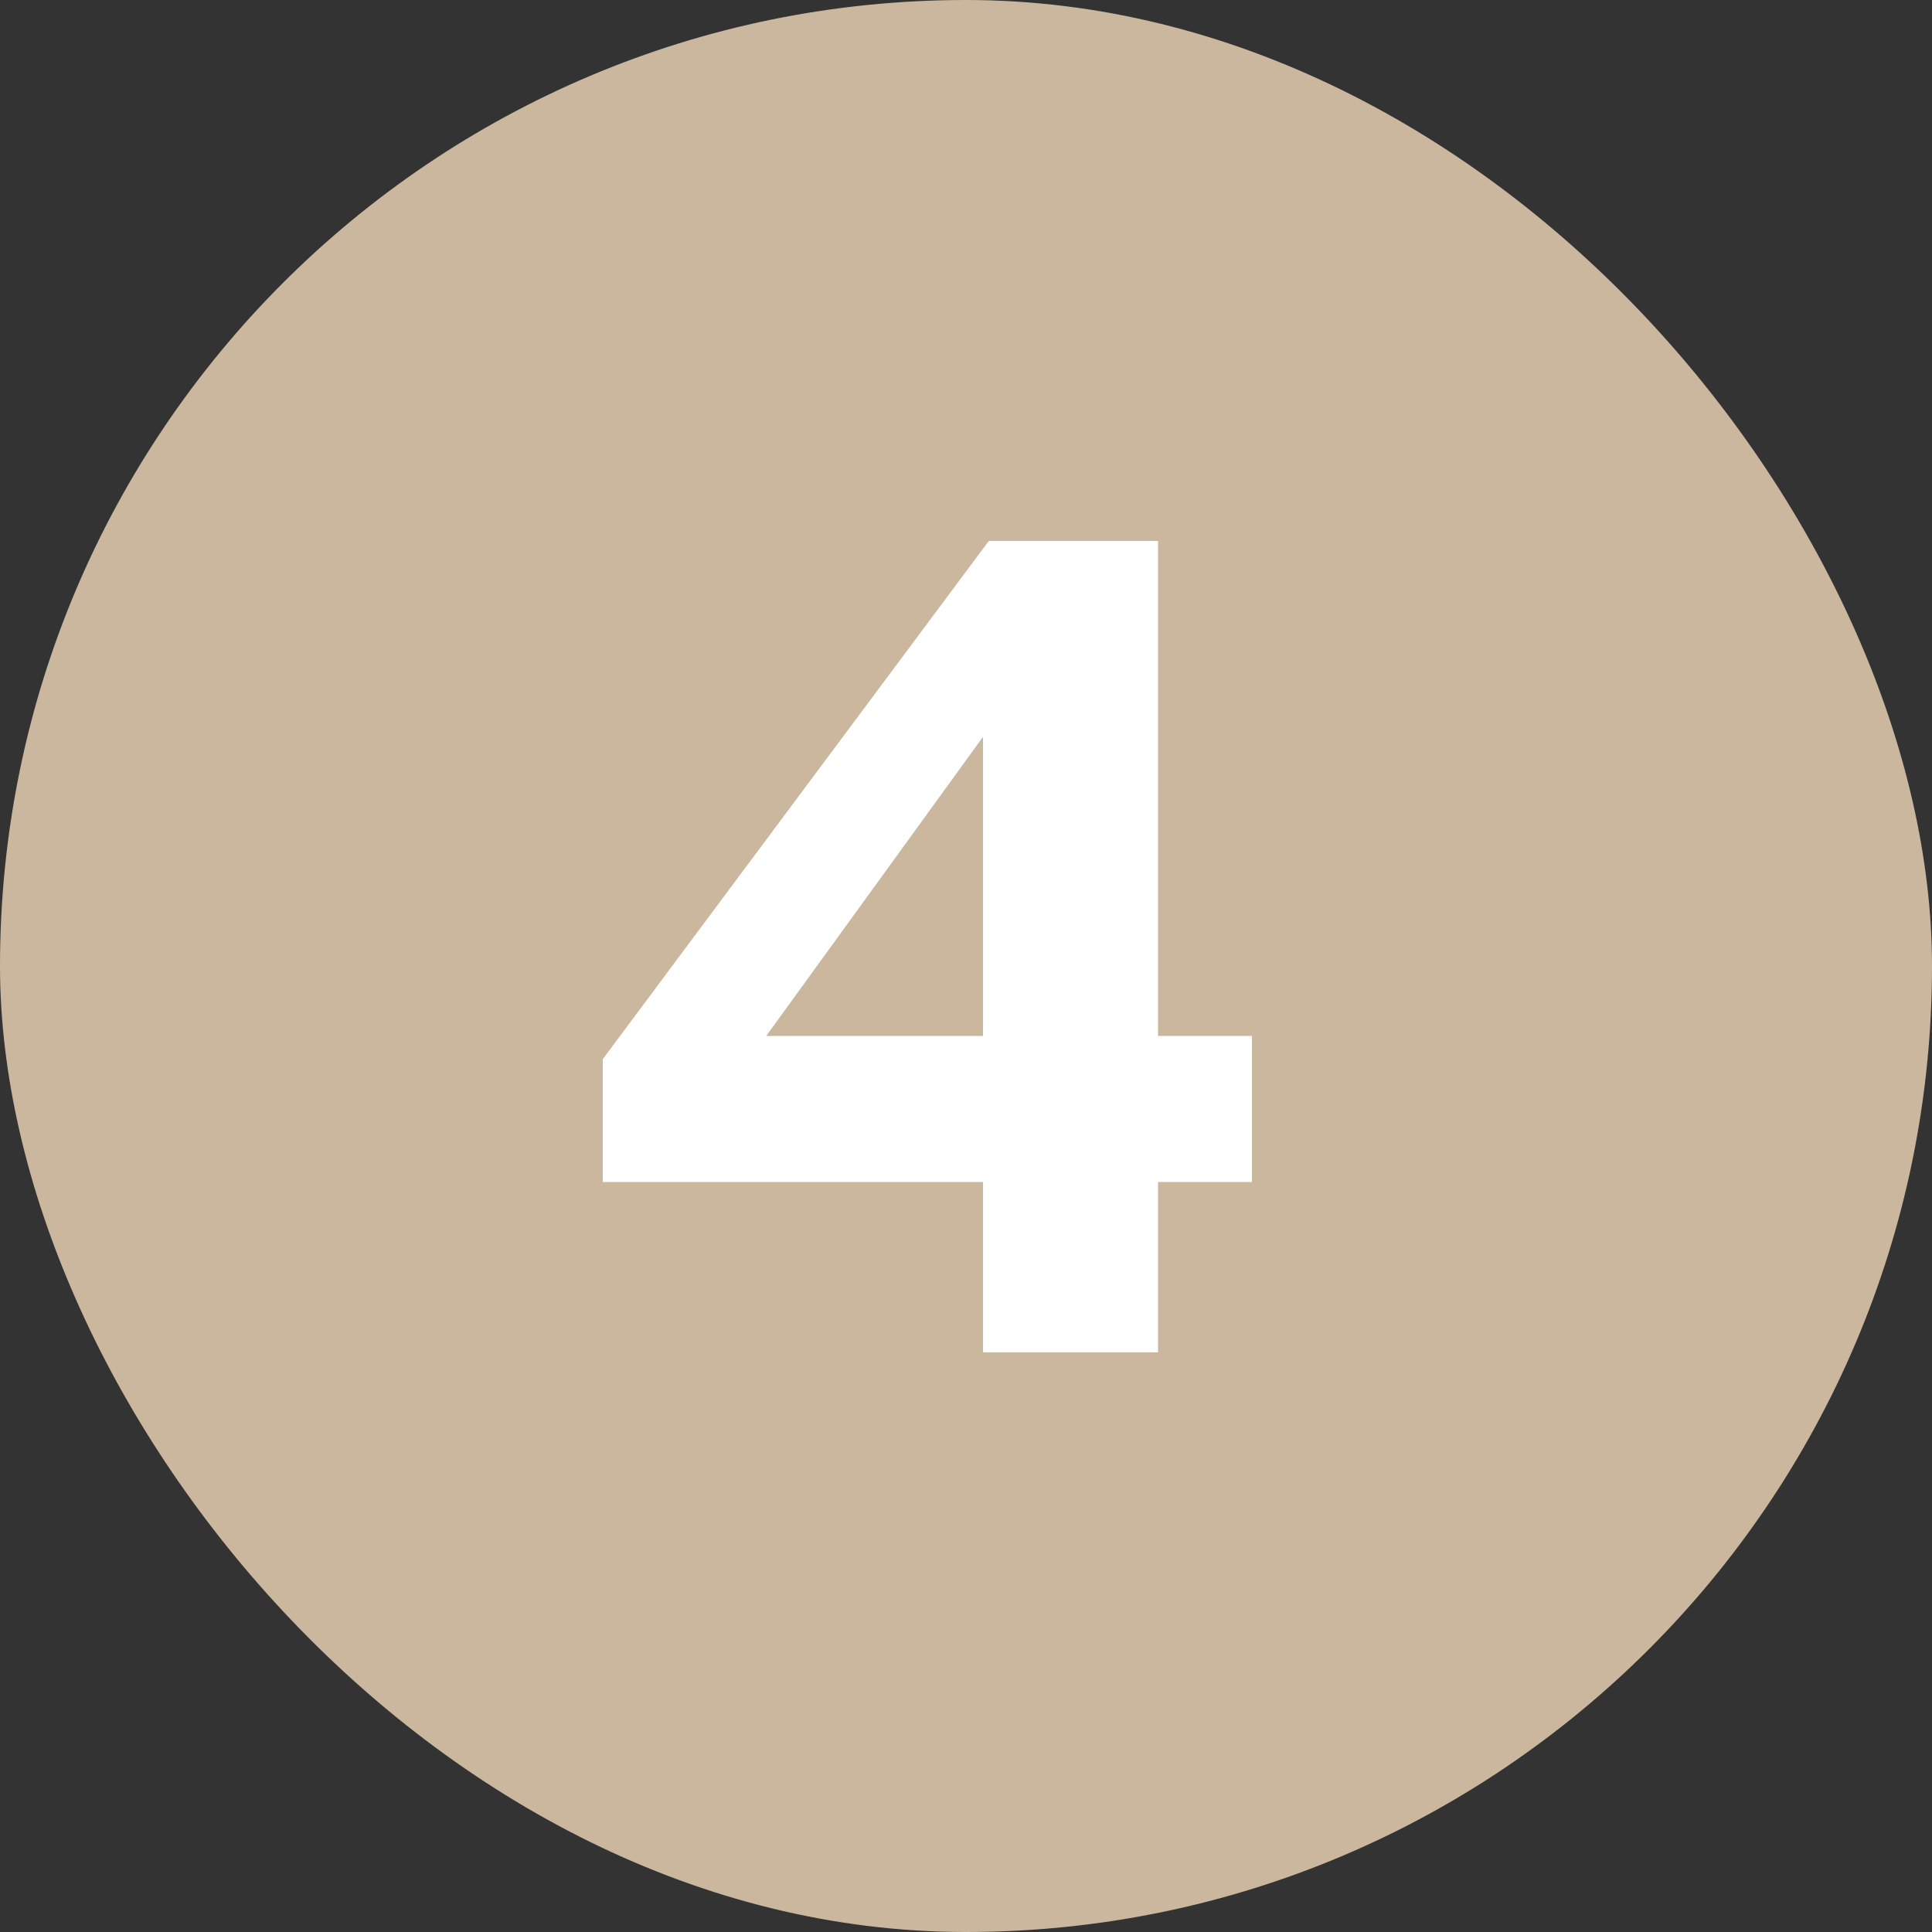
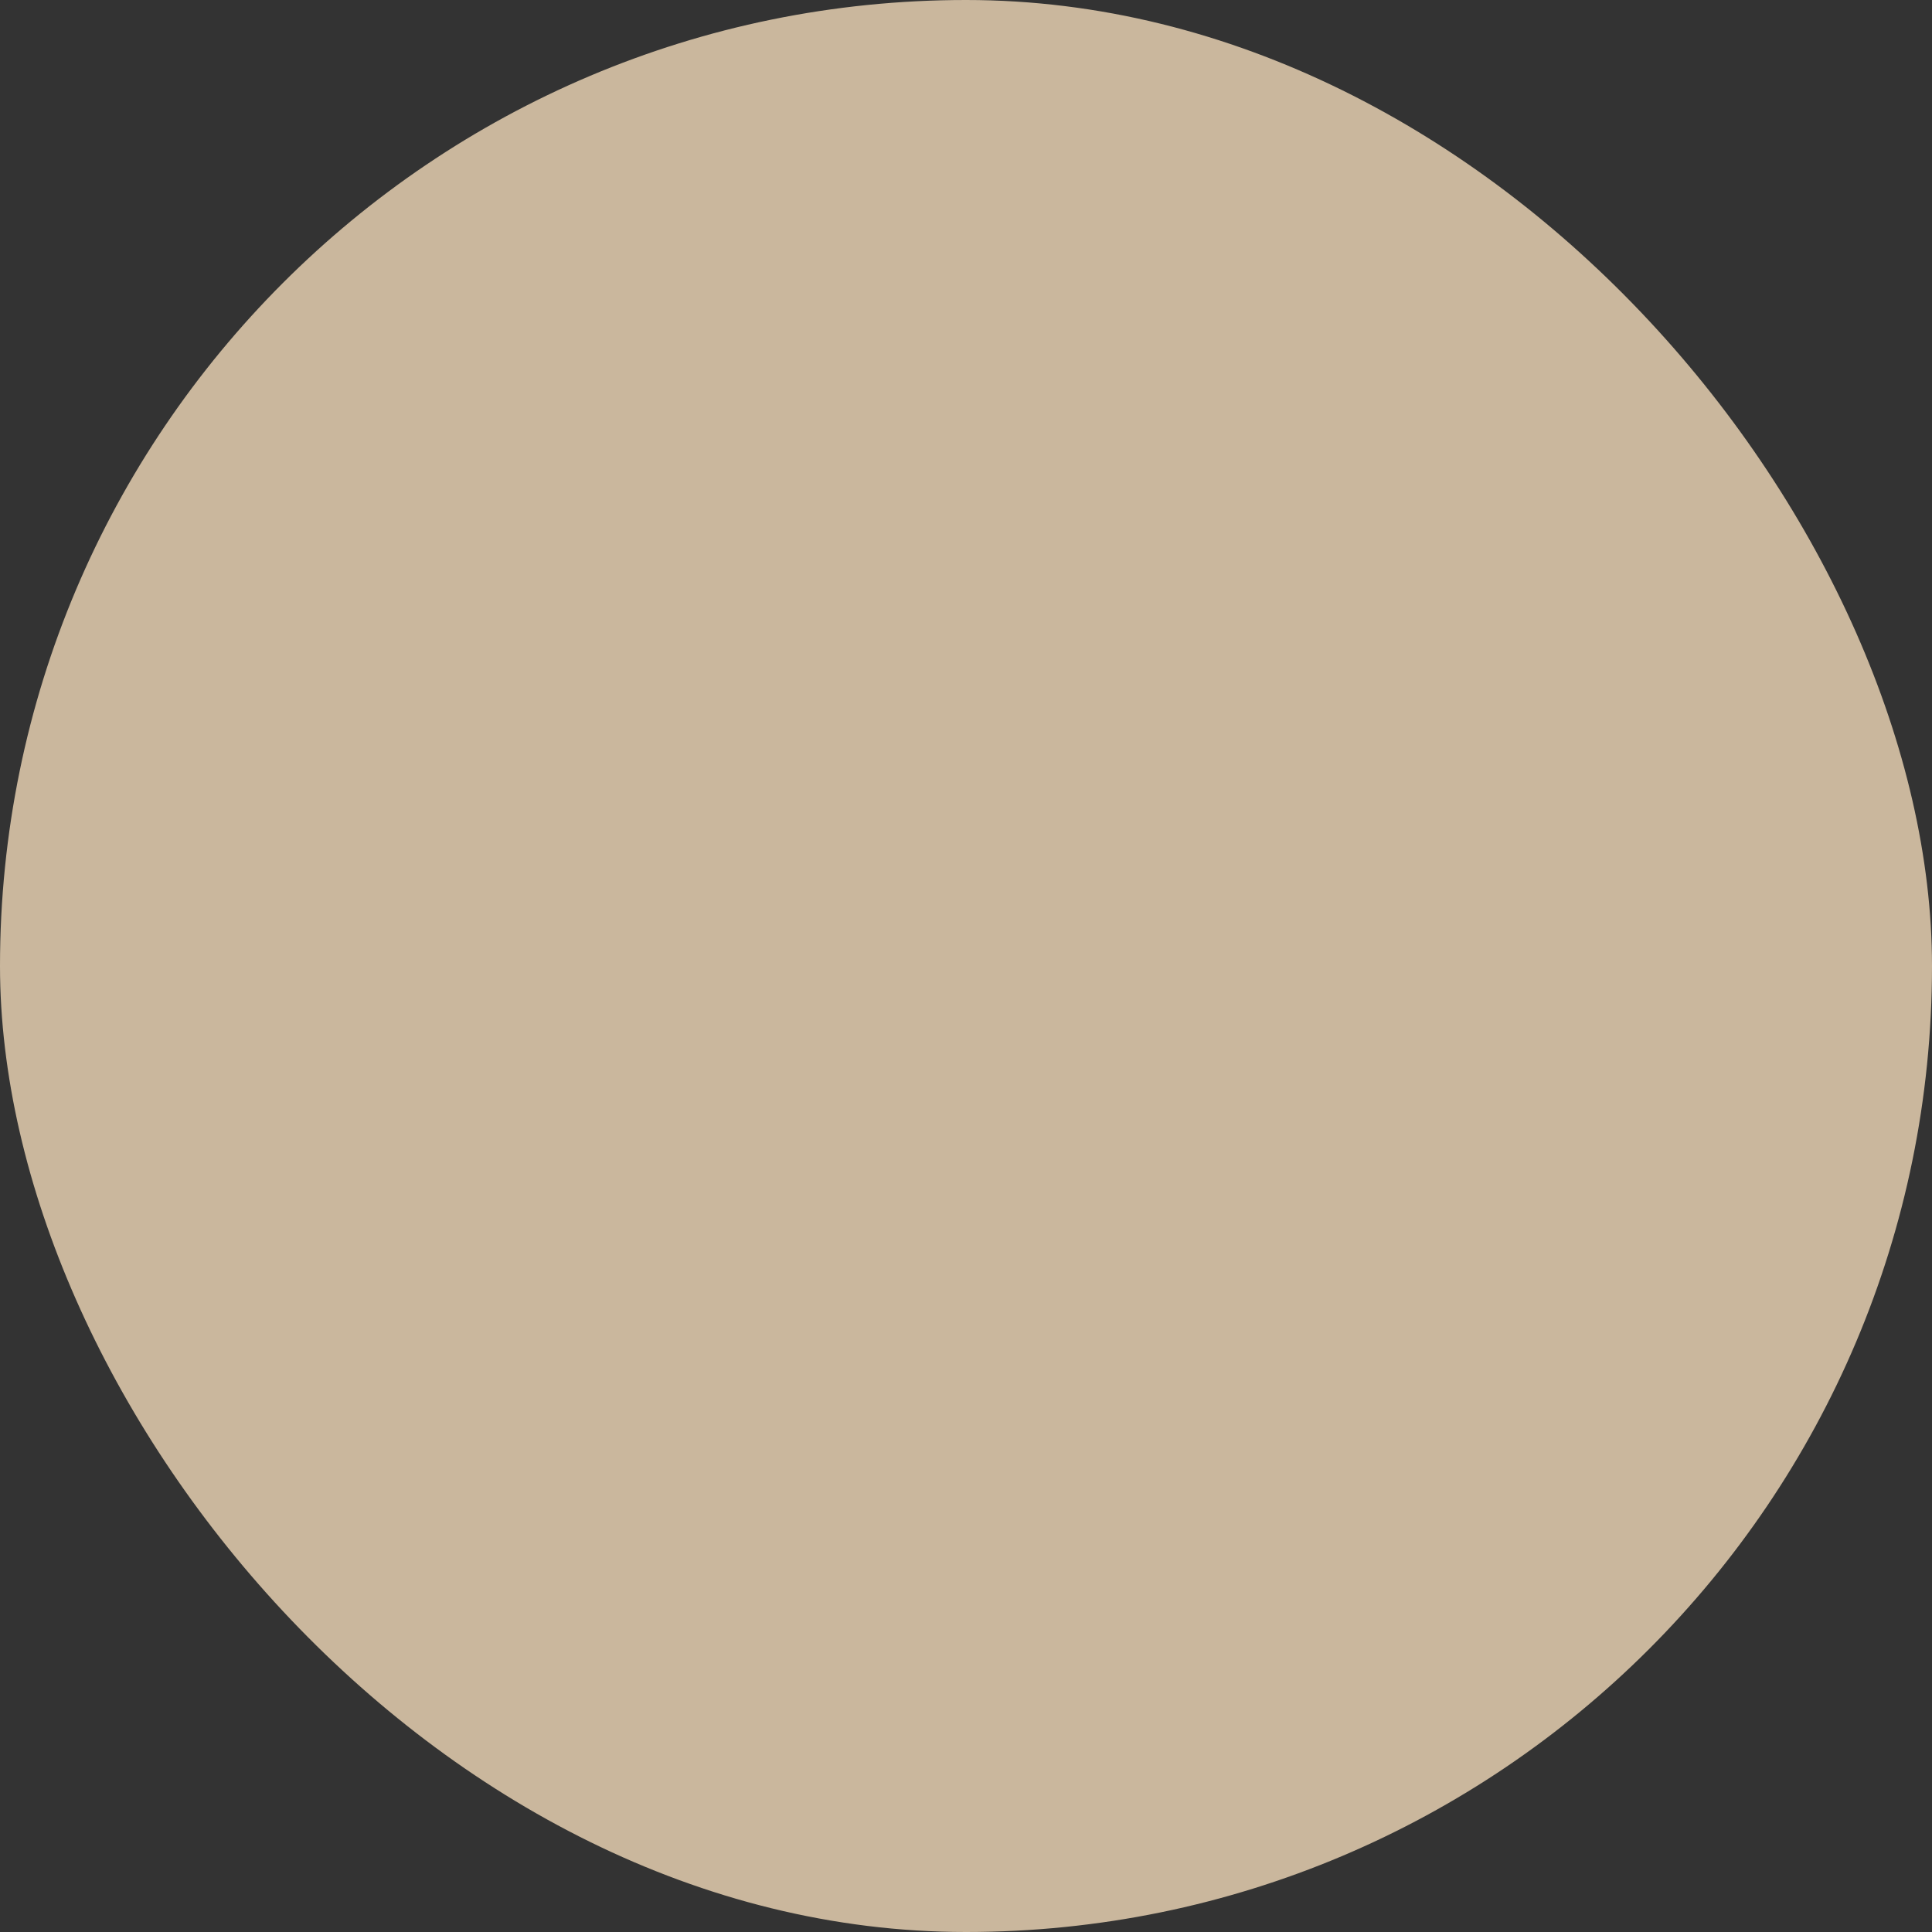
<svg xmlns="http://www.w3.org/2000/svg" width="30" height="30" viewBox="0 0 30 30" fill="none">
  <rect x="0" y="0" width="30" height="30" fill="#333333" stroke="none" />
  <rect width="30" height="30" rx="15" fill="#CAB79D" />
-   <path d="M15.264 21V18.354H9.36V16.446L15.354 8.4H17.982V16.086H19.44V18.354H17.982V21H15.264ZM11.898 16.086H15.264V11.442L11.898 16.086Z" fill="white" />
</svg>